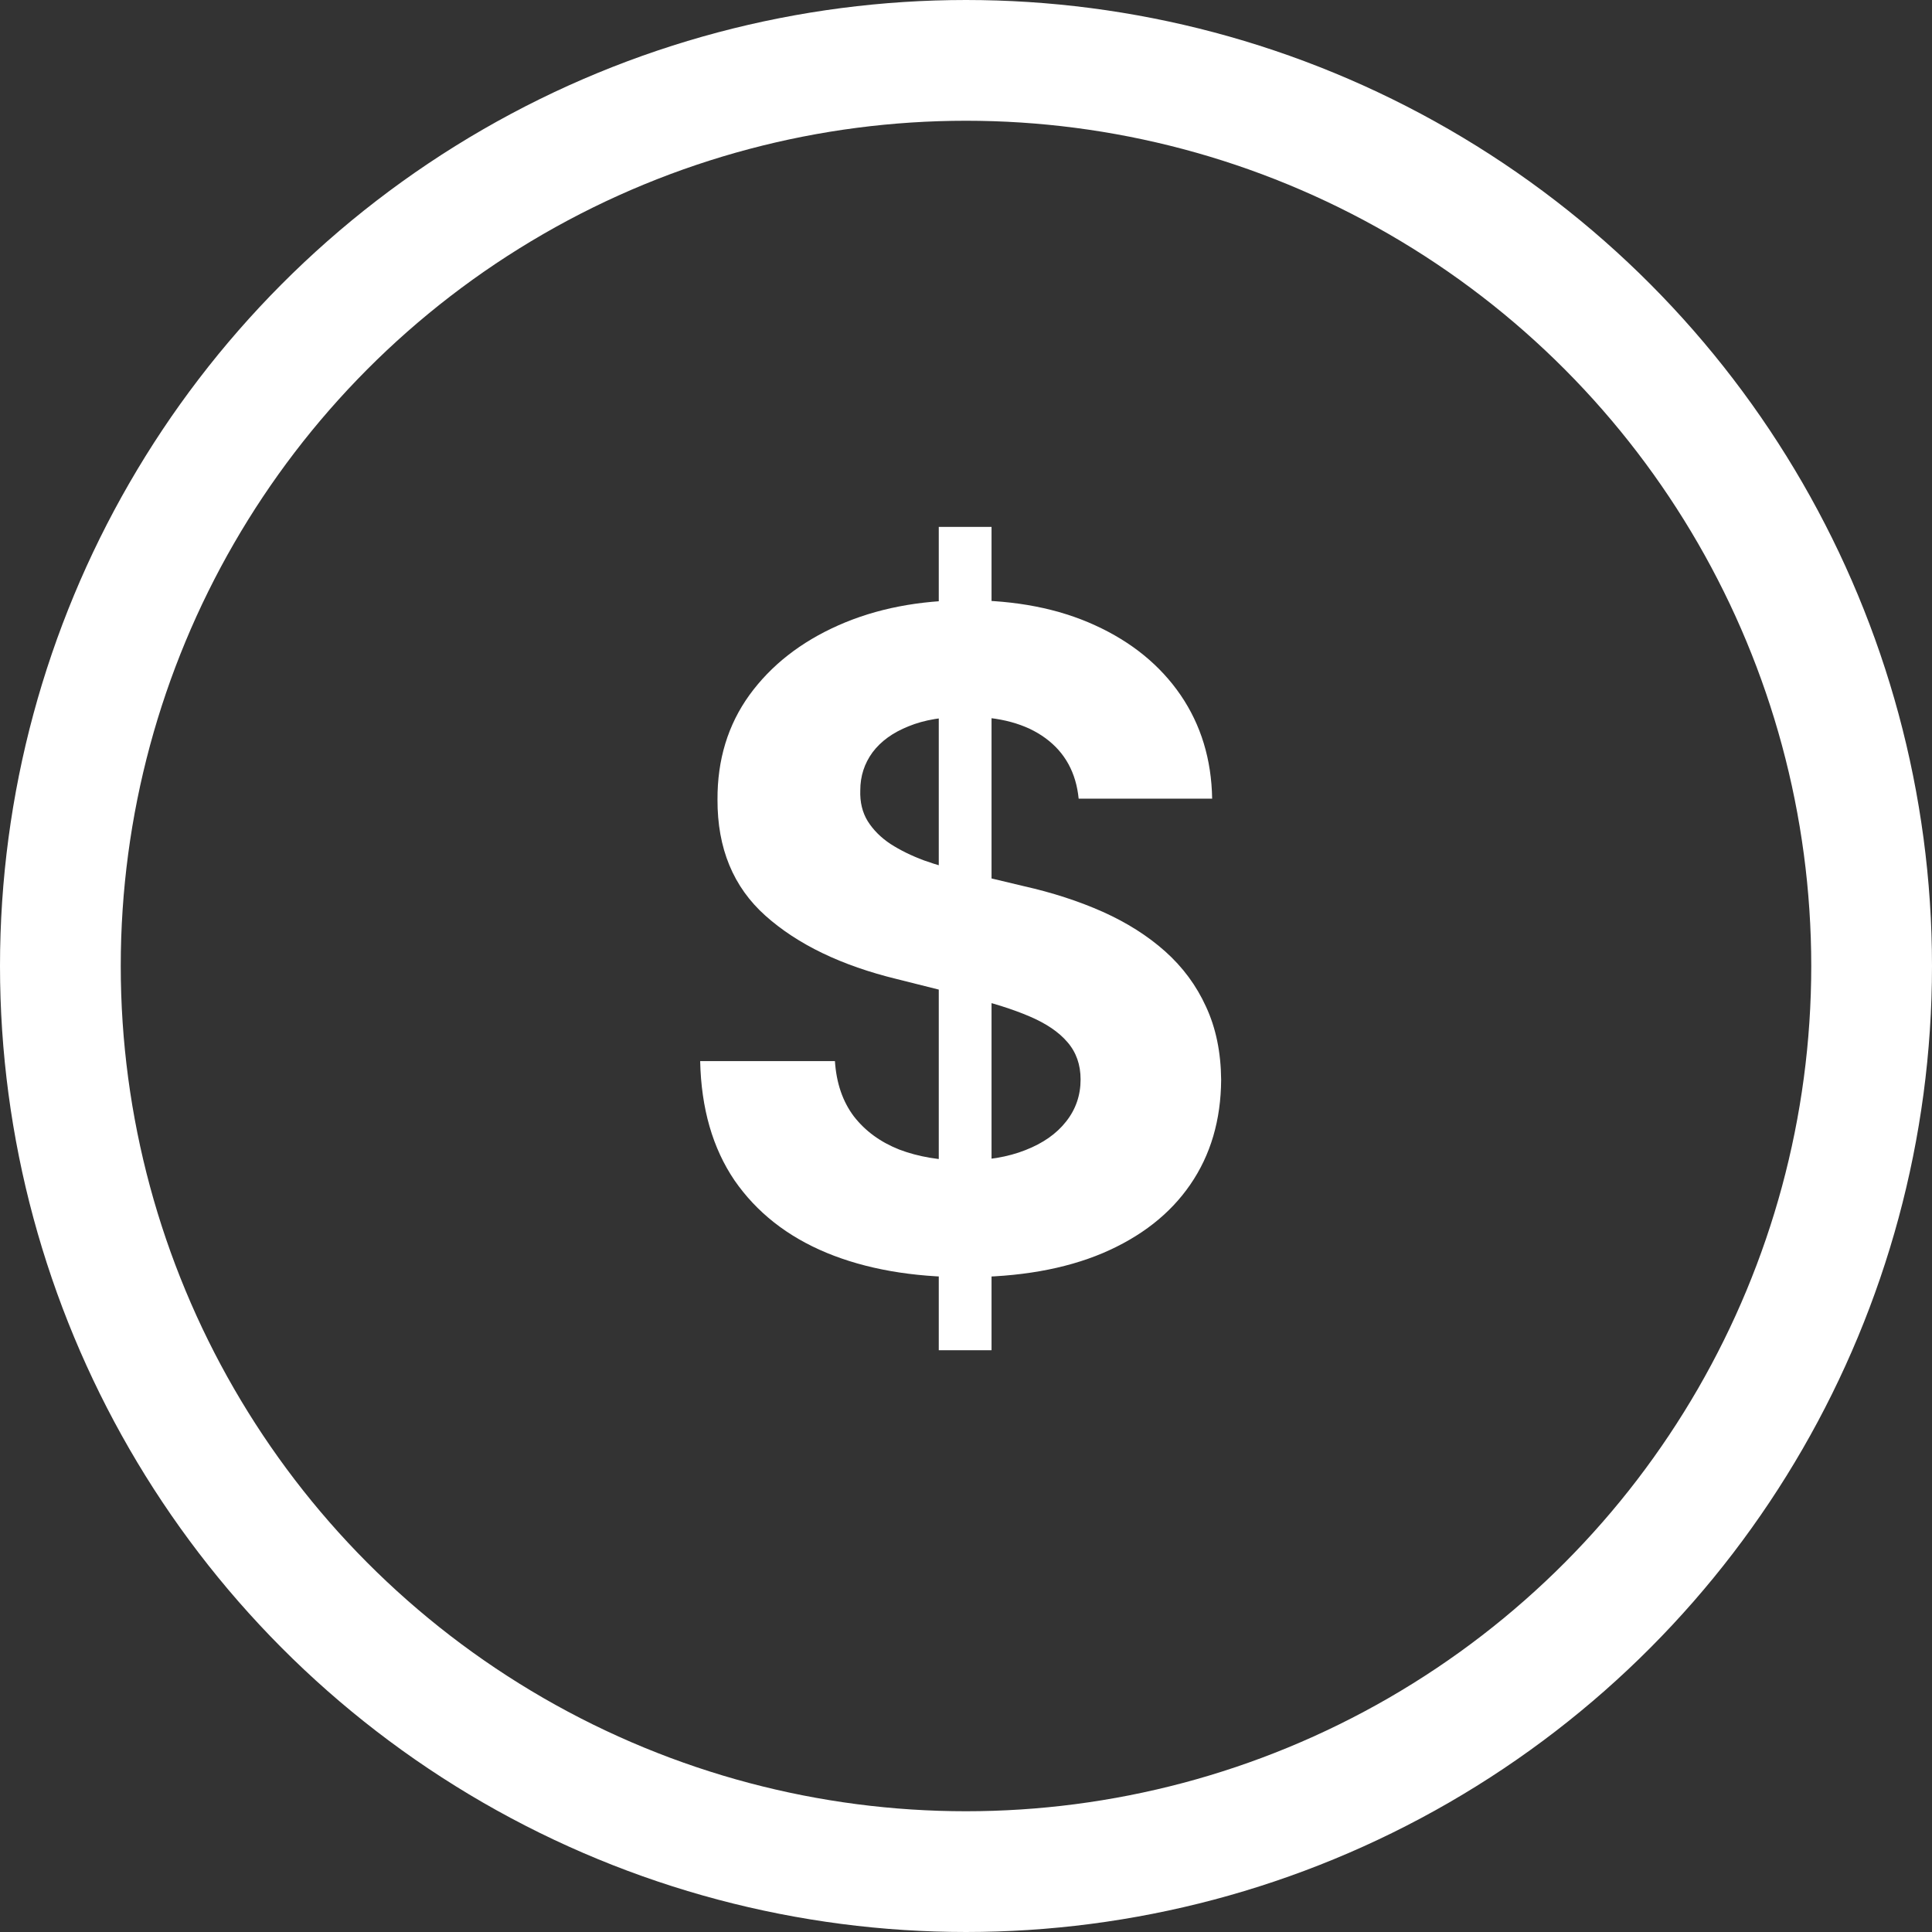
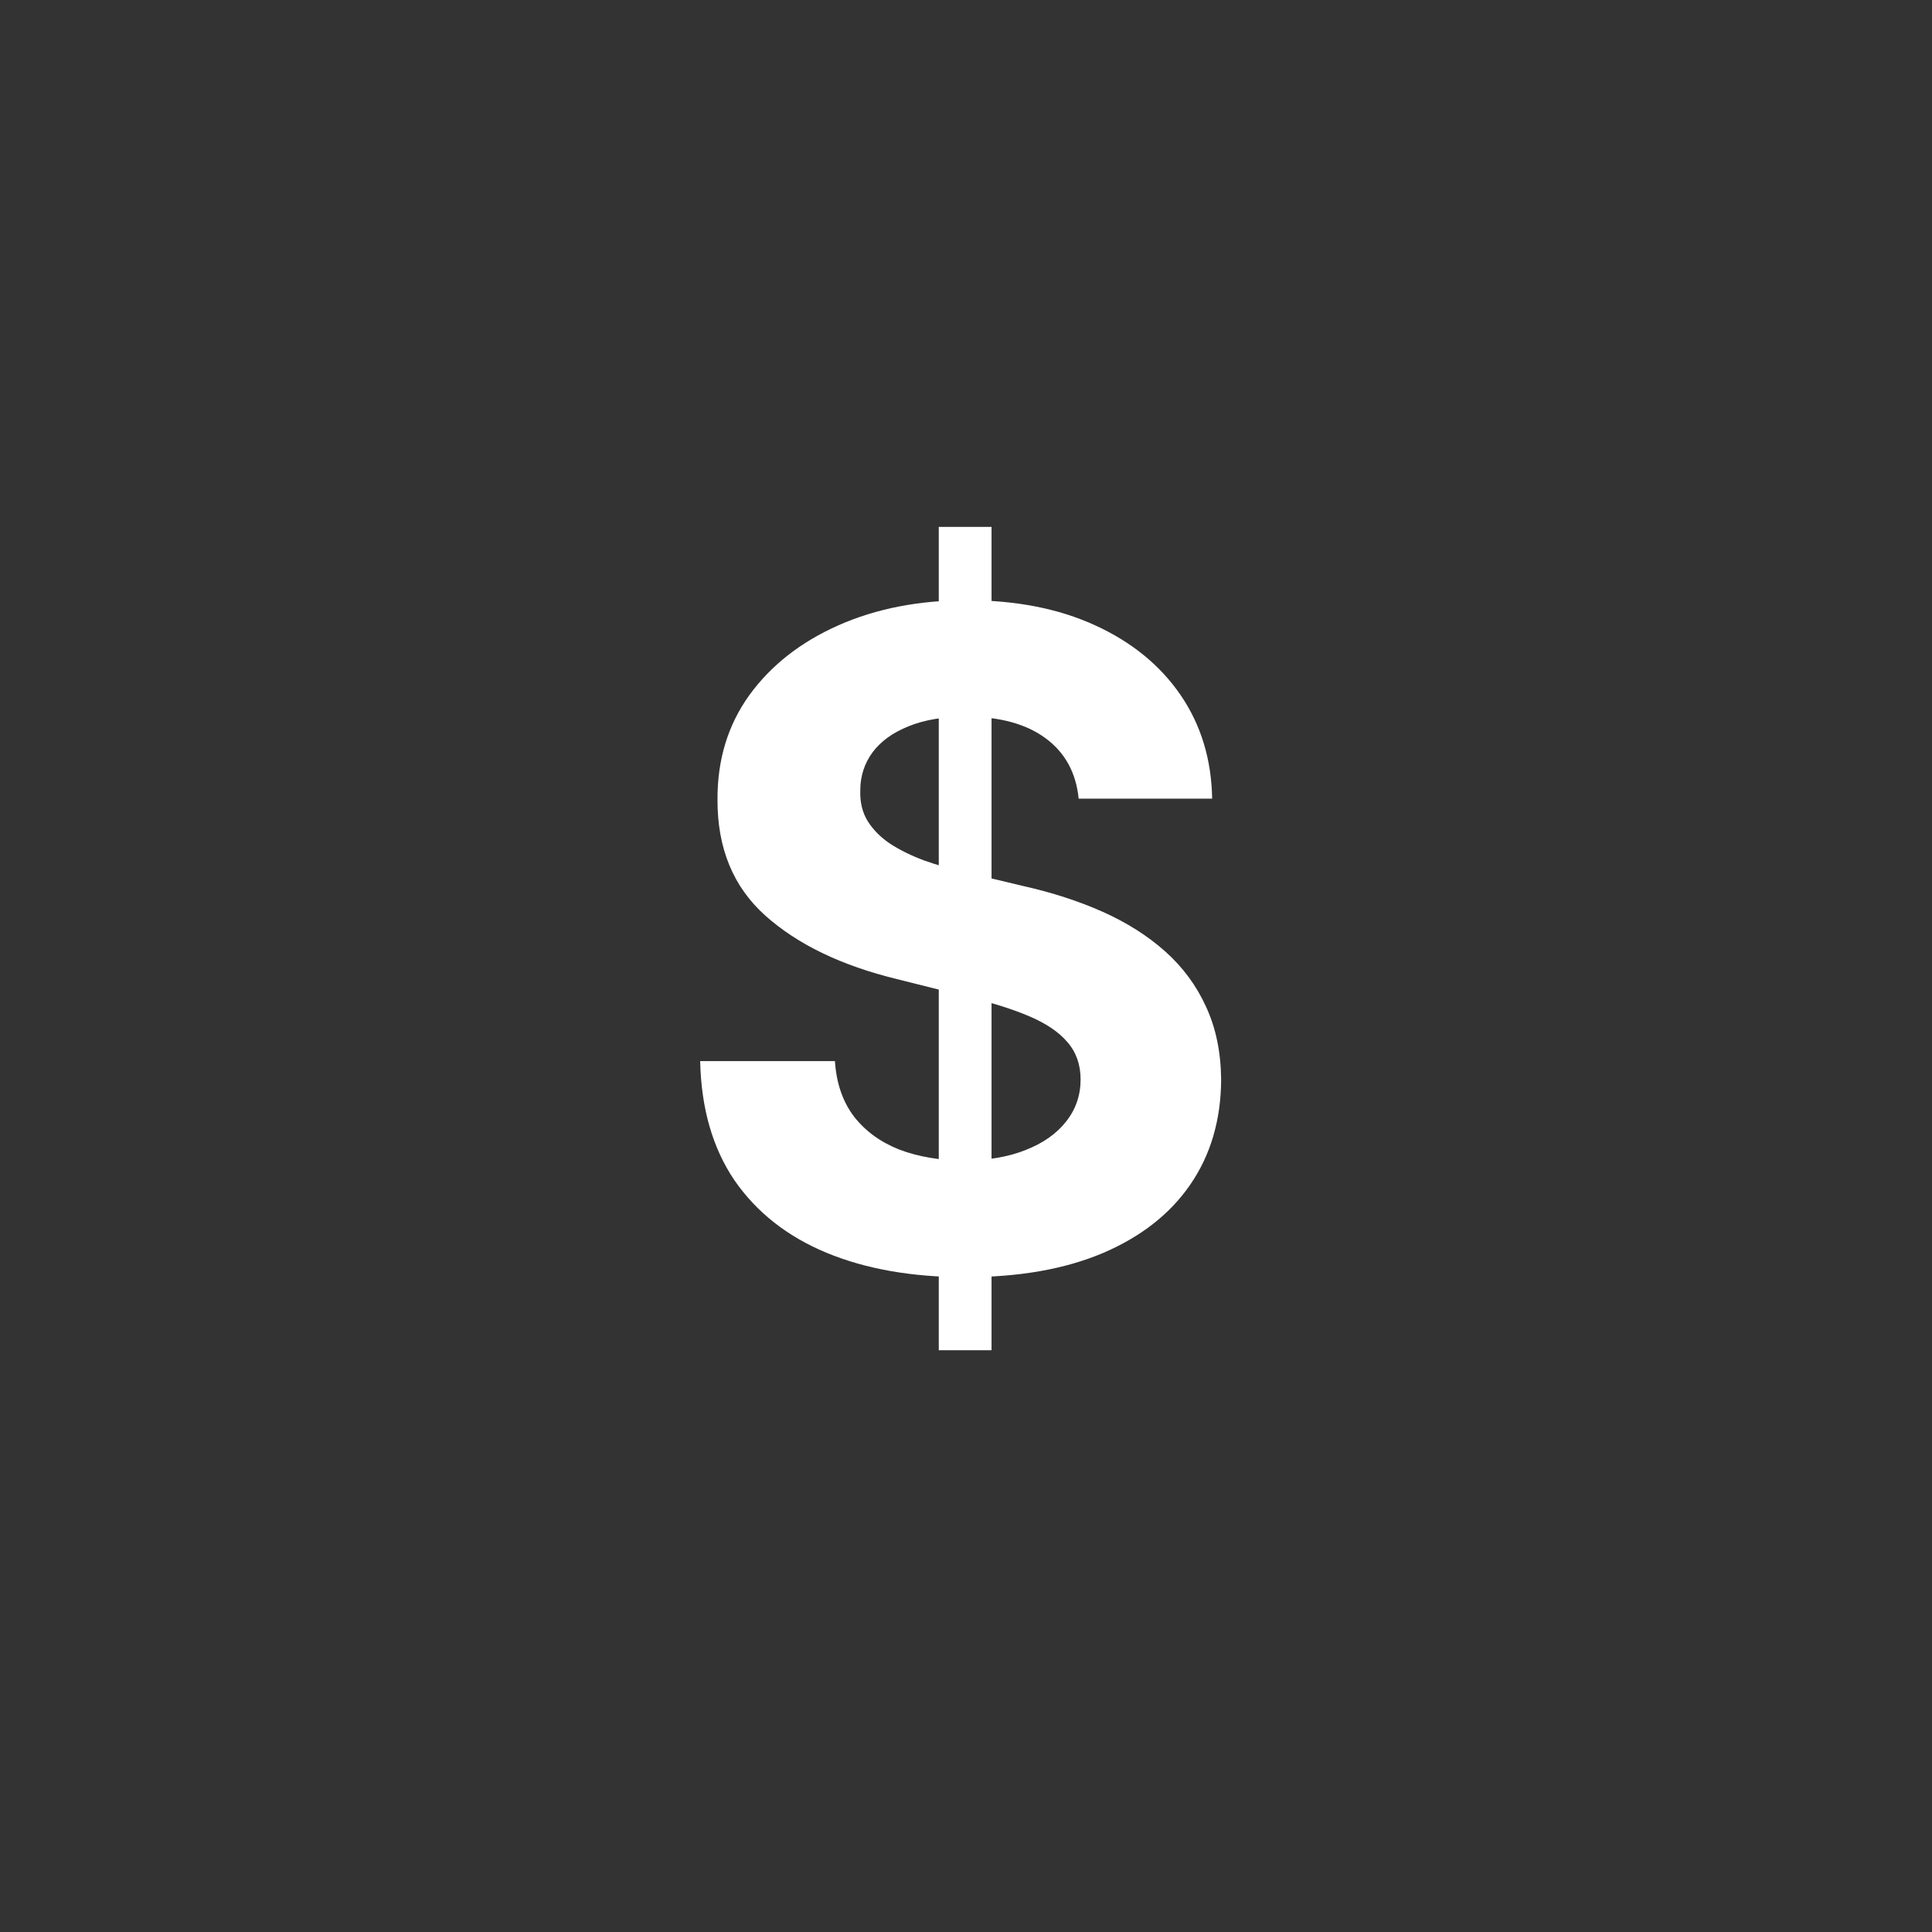
<svg xmlns="http://www.w3.org/2000/svg" width="32" height="32" viewBox="0 0 32 32" fill="none">
  <rect x="0" y="0" width="32" height="32" fill="#333333" stroke="none" />
-   <circle cx="16" cy="16" r="15" stroke="white" stroke-width="2" />
  <path d="M15.549 22.364V8.727H16.423V22.364H15.549ZM17.866 13.228C17.823 12.799 17.641 12.465 17.317 12.227C16.994 11.989 16.556 11.87 16.002 11.87C15.625 11.87 15.307 11.923 15.048 12.03C14.789 12.133 14.59 12.277 14.452 12.461C14.317 12.646 14.249 12.855 14.249 13.09C14.242 13.285 14.283 13.456 14.372 13.601C14.464 13.747 14.59 13.873 14.75 13.979C14.91 14.082 15.095 14.173 15.304 14.251C15.514 14.326 15.737 14.39 15.975 14.443L16.955 14.677C17.431 14.784 17.868 14.926 18.266 15.103C18.663 15.281 19.008 15.499 19.299 15.758C19.59 16.018 19.816 16.323 19.976 16.675C20.139 17.026 20.222 17.429 20.226 17.884C20.222 18.552 20.052 19.13 19.715 19.62C19.381 20.107 18.898 20.485 18.266 20.755C17.637 21.021 16.879 21.154 15.991 21.154C15.11 21.154 14.343 21.02 13.69 20.75C13.04 20.48 12.532 20.08 12.166 19.551C11.804 19.018 11.614 18.36 11.597 17.575H13.829C13.853 17.941 13.958 18.246 14.143 18.491C14.331 18.733 14.581 18.916 14.894 19.04C15.21 19.16 15.567 19.221 15.964 19.221C16.355 19.221 16.694 19.164 16.982 19.05C17.273 18.937 17.499 18.779 17.658 18.576C17.818 18.374 17.898 18.141 17.898 17.879C17.898 17.634 17.825 17.428 17.68 17.261C17.538 17.094 17.328 16.952 17.051 16.834C16.778 16.717 16.442 16.611 16.044 16.515L14.857 16.217C13.937 15.993 13.211 15.643 12.678 15.167C12.145 14.691 11.881 14.05 11.884 13.244C11.881 12.584 12.056 12.007 12.412 11.513C12.77 11.02 13.262 10.634 13.887 10.357C14.512 10.08 15.222 9.942 16.018 9.942C16.827 9.942 17.534 10.08 18.138 10.357C18.745 10.634 19.217 11.02 19.555 11.513C19.892 12.007 20.066 12.579 20.077 13.228H17.866Z" fill="white" />
</svg>